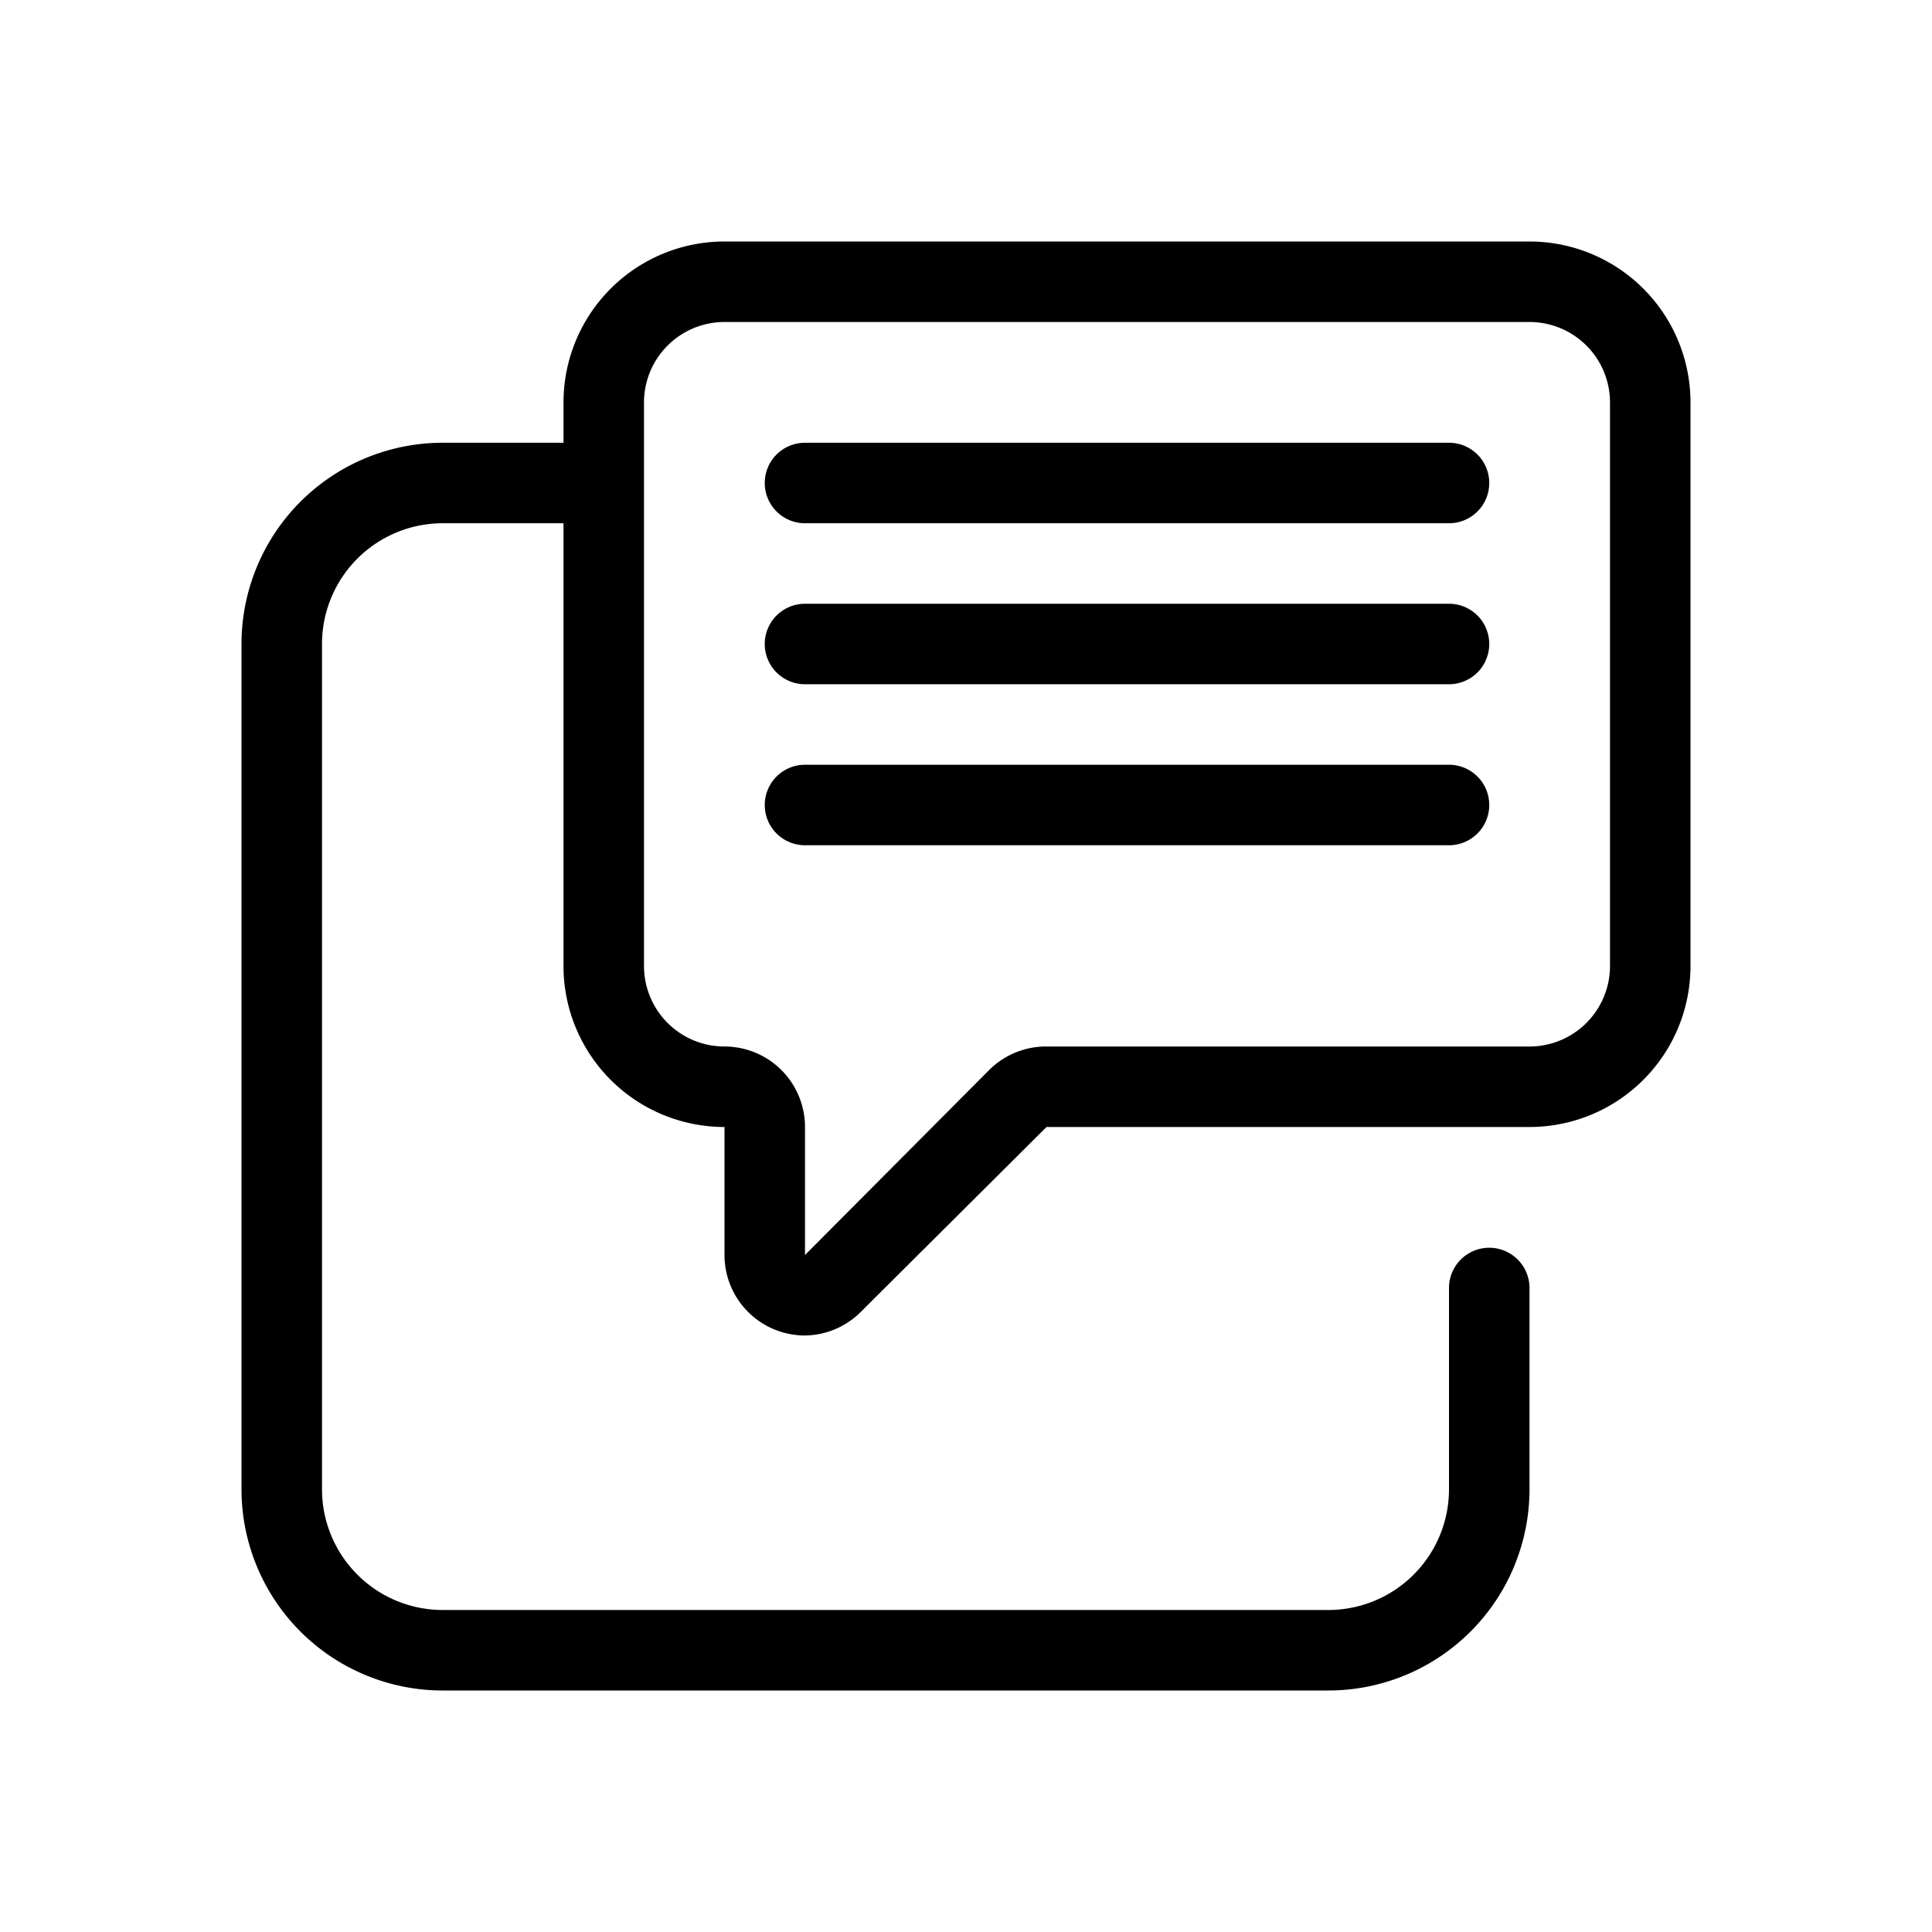
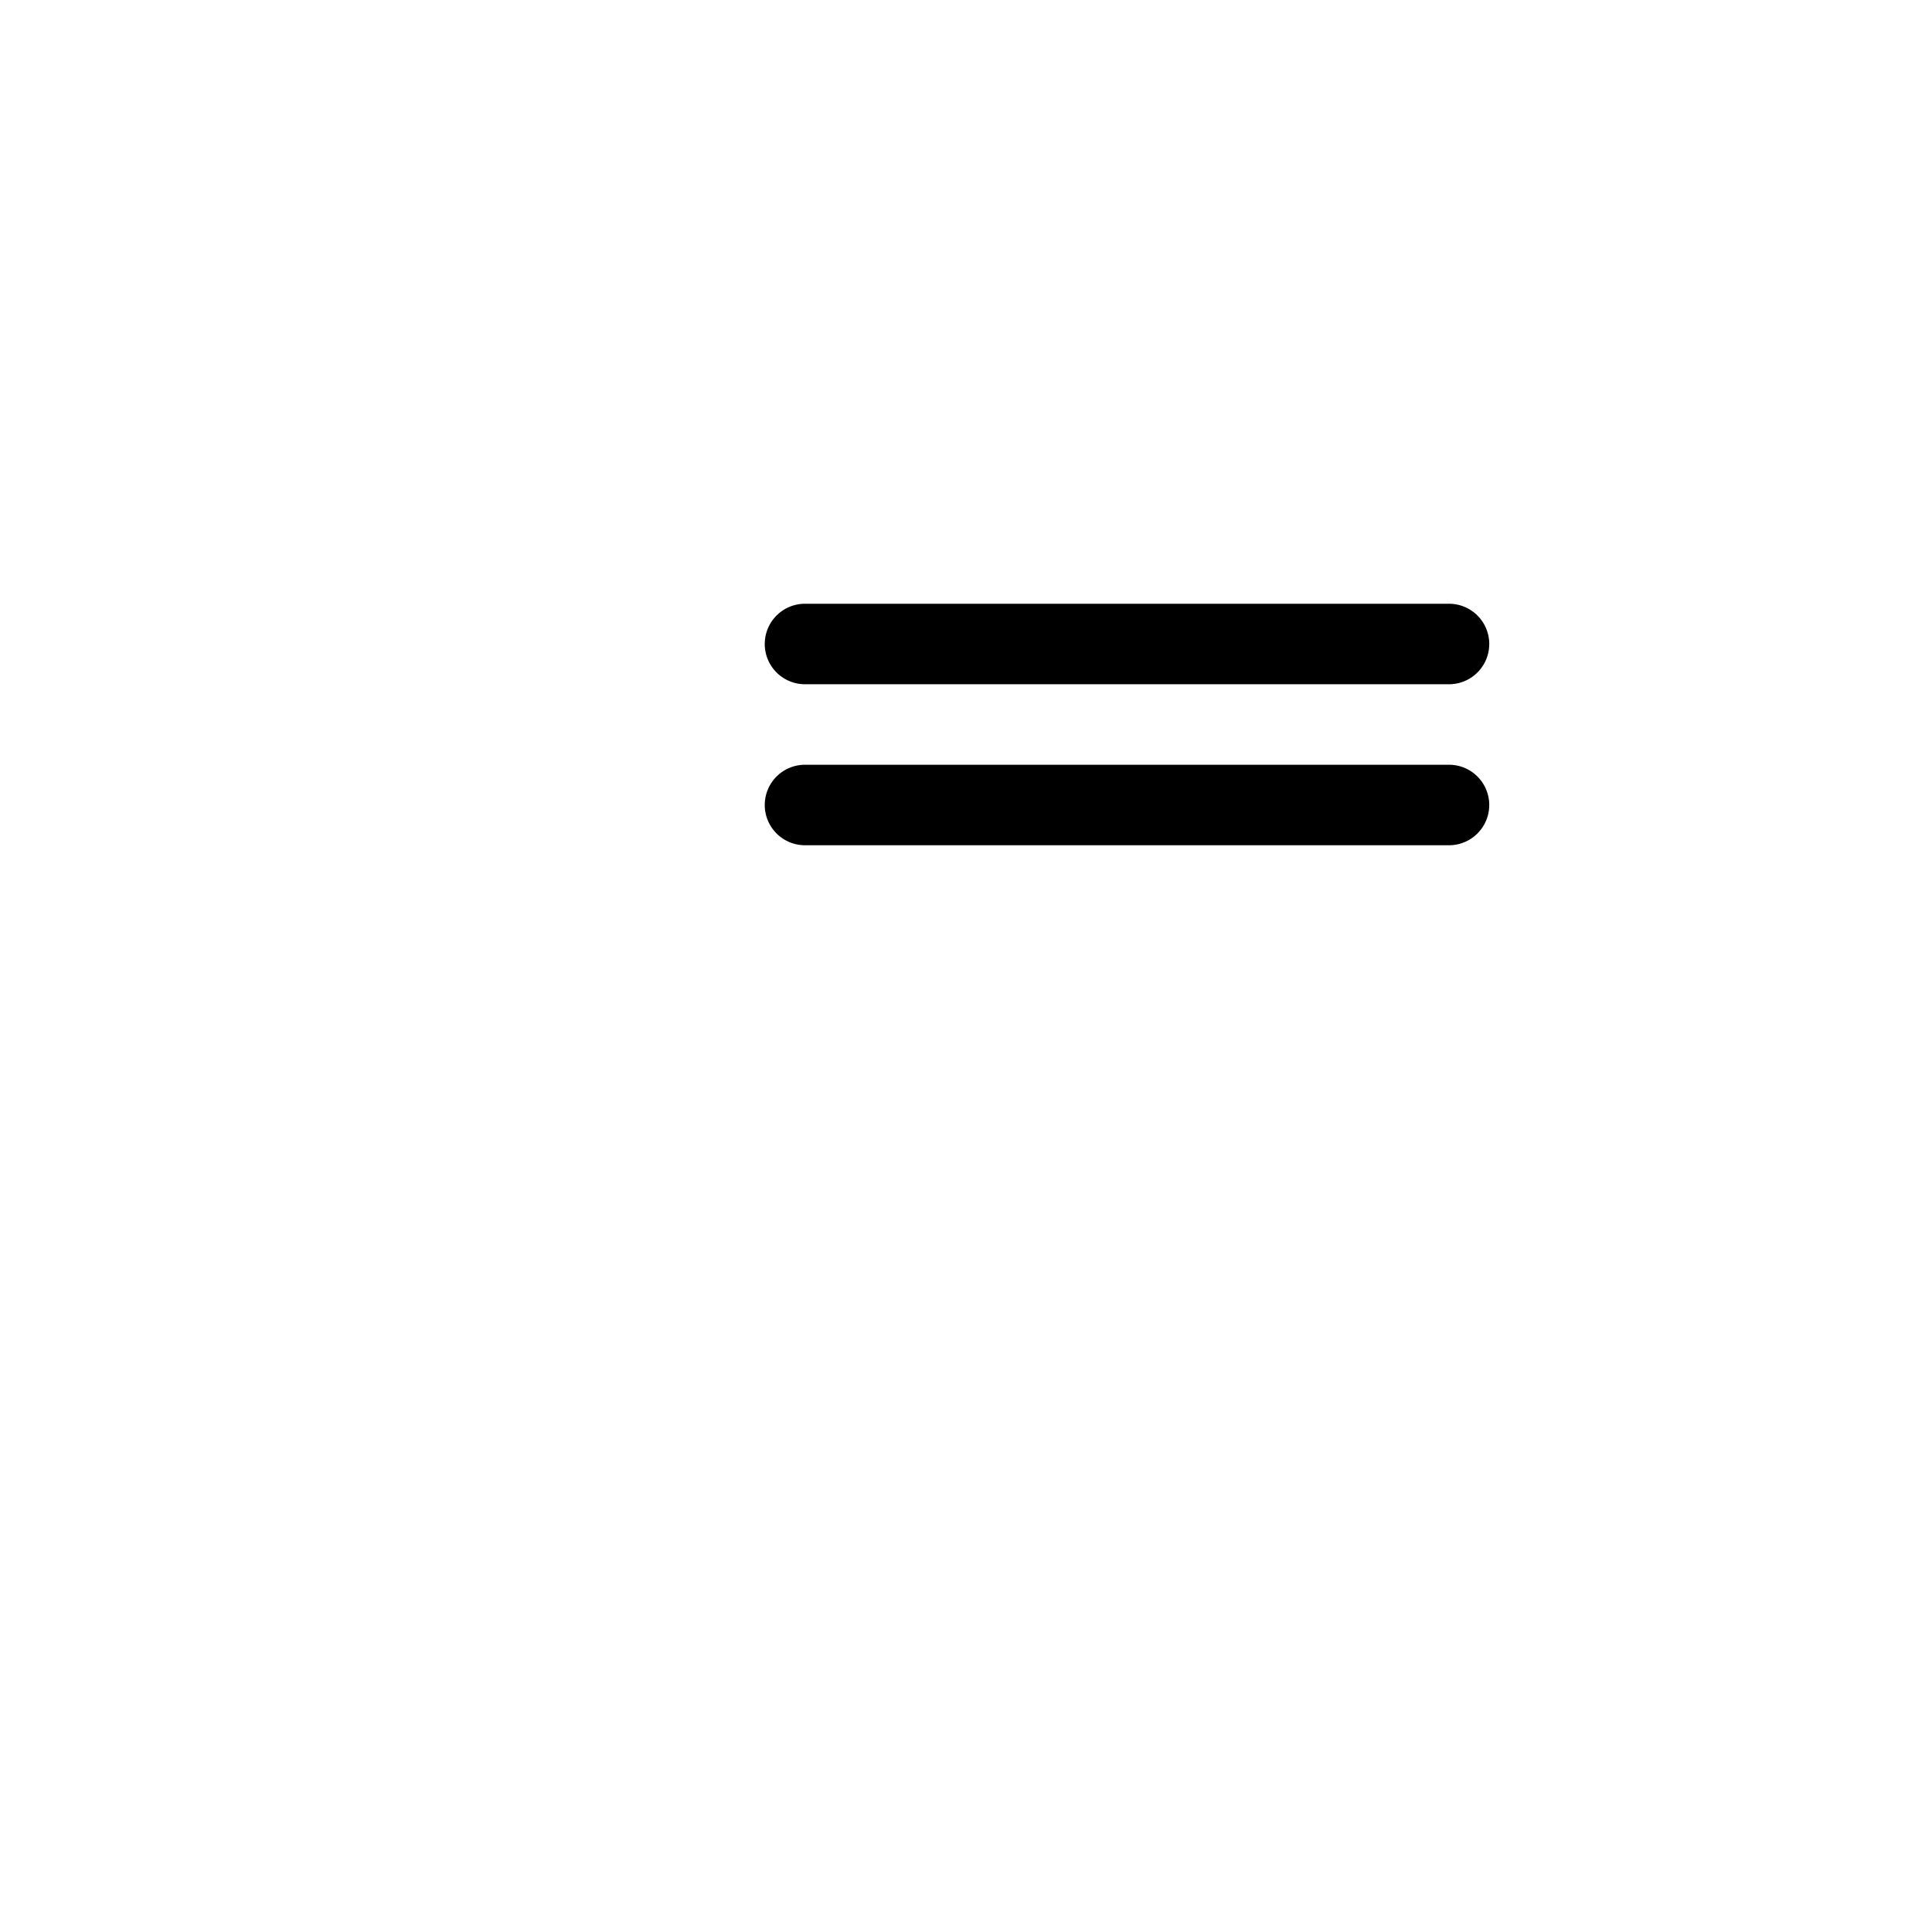
<svg xmlns="http://www.w3.org/2000/svg" viewBox="0 0 24 24">
  <g data-name="Layer 2">
    <path style="fill:none" d="M0 0h24v24H0z" />
-     <path d="M19 4a1 1 0 0 1 1 1v7a1 1 0 0 1-1 1h-6a1 1 0 0 0-.71.29L10 15.59V14a1 1 0 0 0-1-1 1 1 0 0 1-1-1V5a1 1 0 0 1 1-1h10m0-1H9a2 2 0 0 0-2 2v7a2 2 0 0 0 2 2v1.59a1 1 0 0 0 1 1 1 1 0 0 0 .7-.3L13 14h6a2 2 0 0 0 2-2V5a2 2 0 0 0-2-2Z" />
-     <path d="M16.5 21h-11A2.5 2.5 0 0 1 3 18.5V8a2.5 2.5 0 0 1 2.5-2.5H7a.5.5 0 0 1 0 1H5.5A1.5 1.5 0 0 0 4 8v10.5A1.5 1.5 0 0 0 5.5 20h11a1.5 1.5 0 0 0 1.5-1.5V16a.5.5 0 0 1 1 0v2.5a2.5 2.5 0 0 1-2.5 2.5ZM18 6.5h-8a.5.5 0 0 1 0-1h8a.5.5 0 0 1 0 1Z" />
    <path d="M18 8.5h-8a.5.5 0 0 1 0-1h8a.5.5 0 0 1 0 1ZM18 10.5h-8a.5.5 0 0 1 0-1h8a.5.5 0 0 1 0 1Z" />
  </g>
</svg>